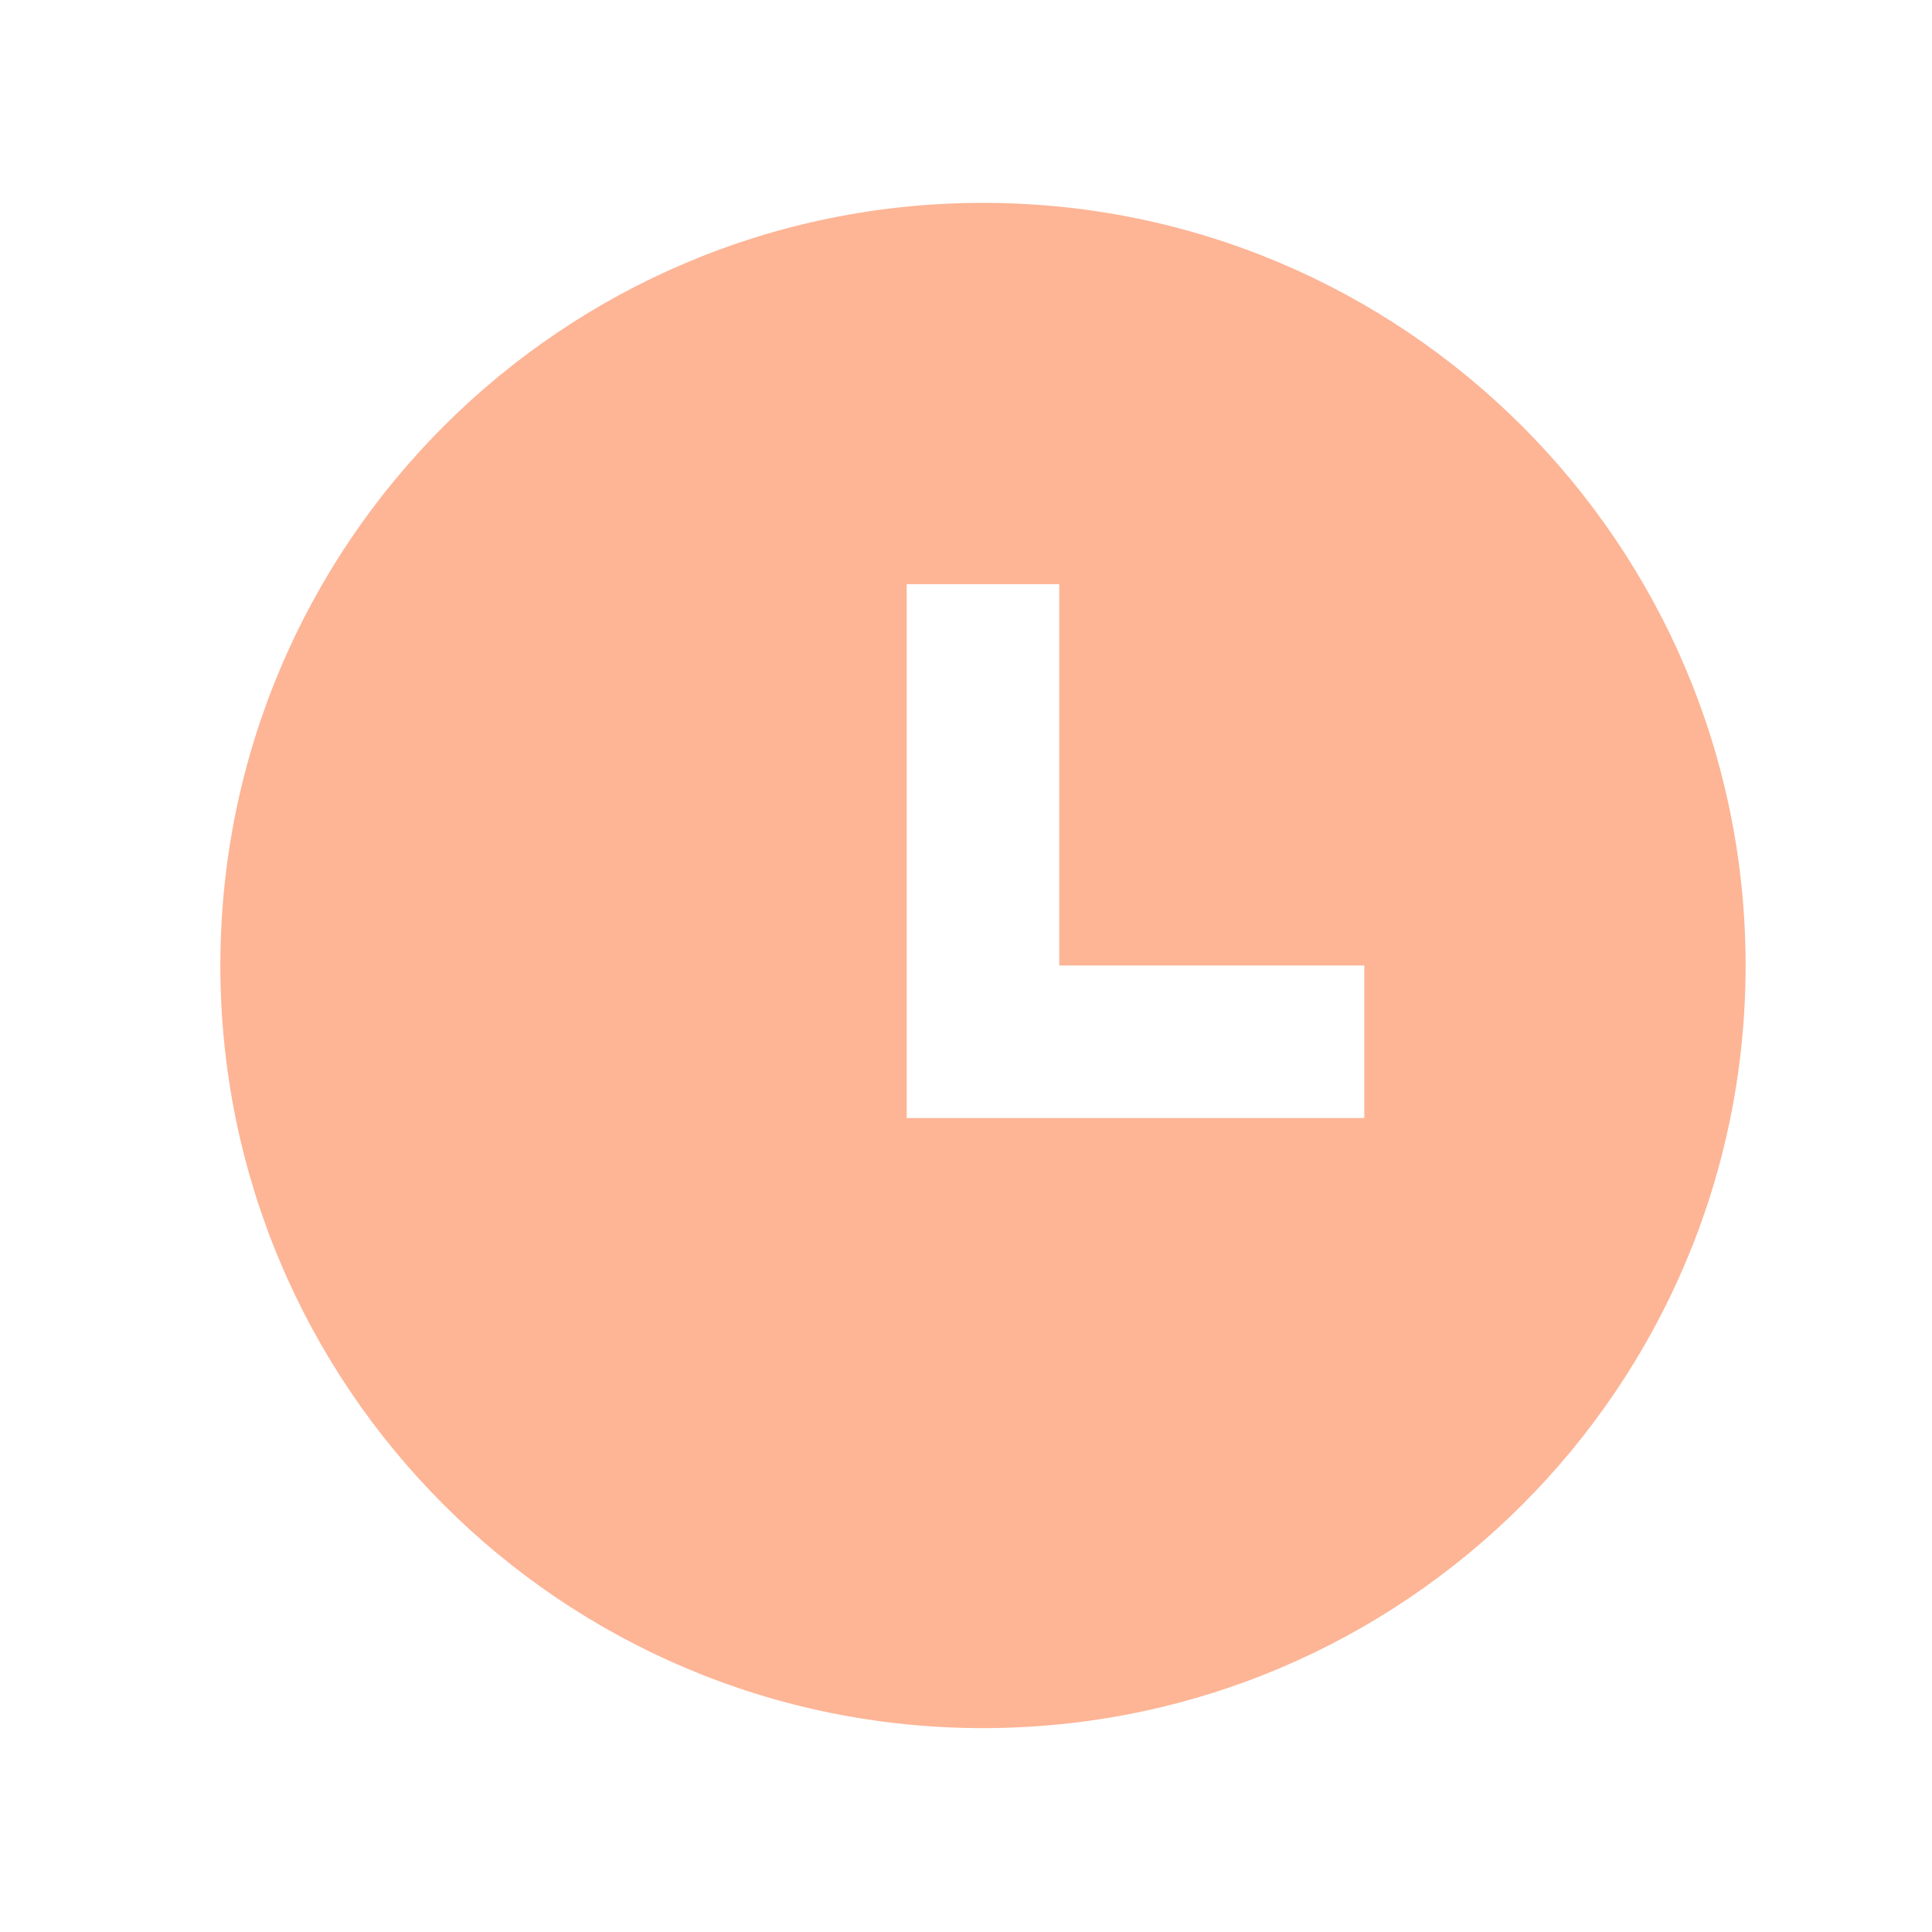
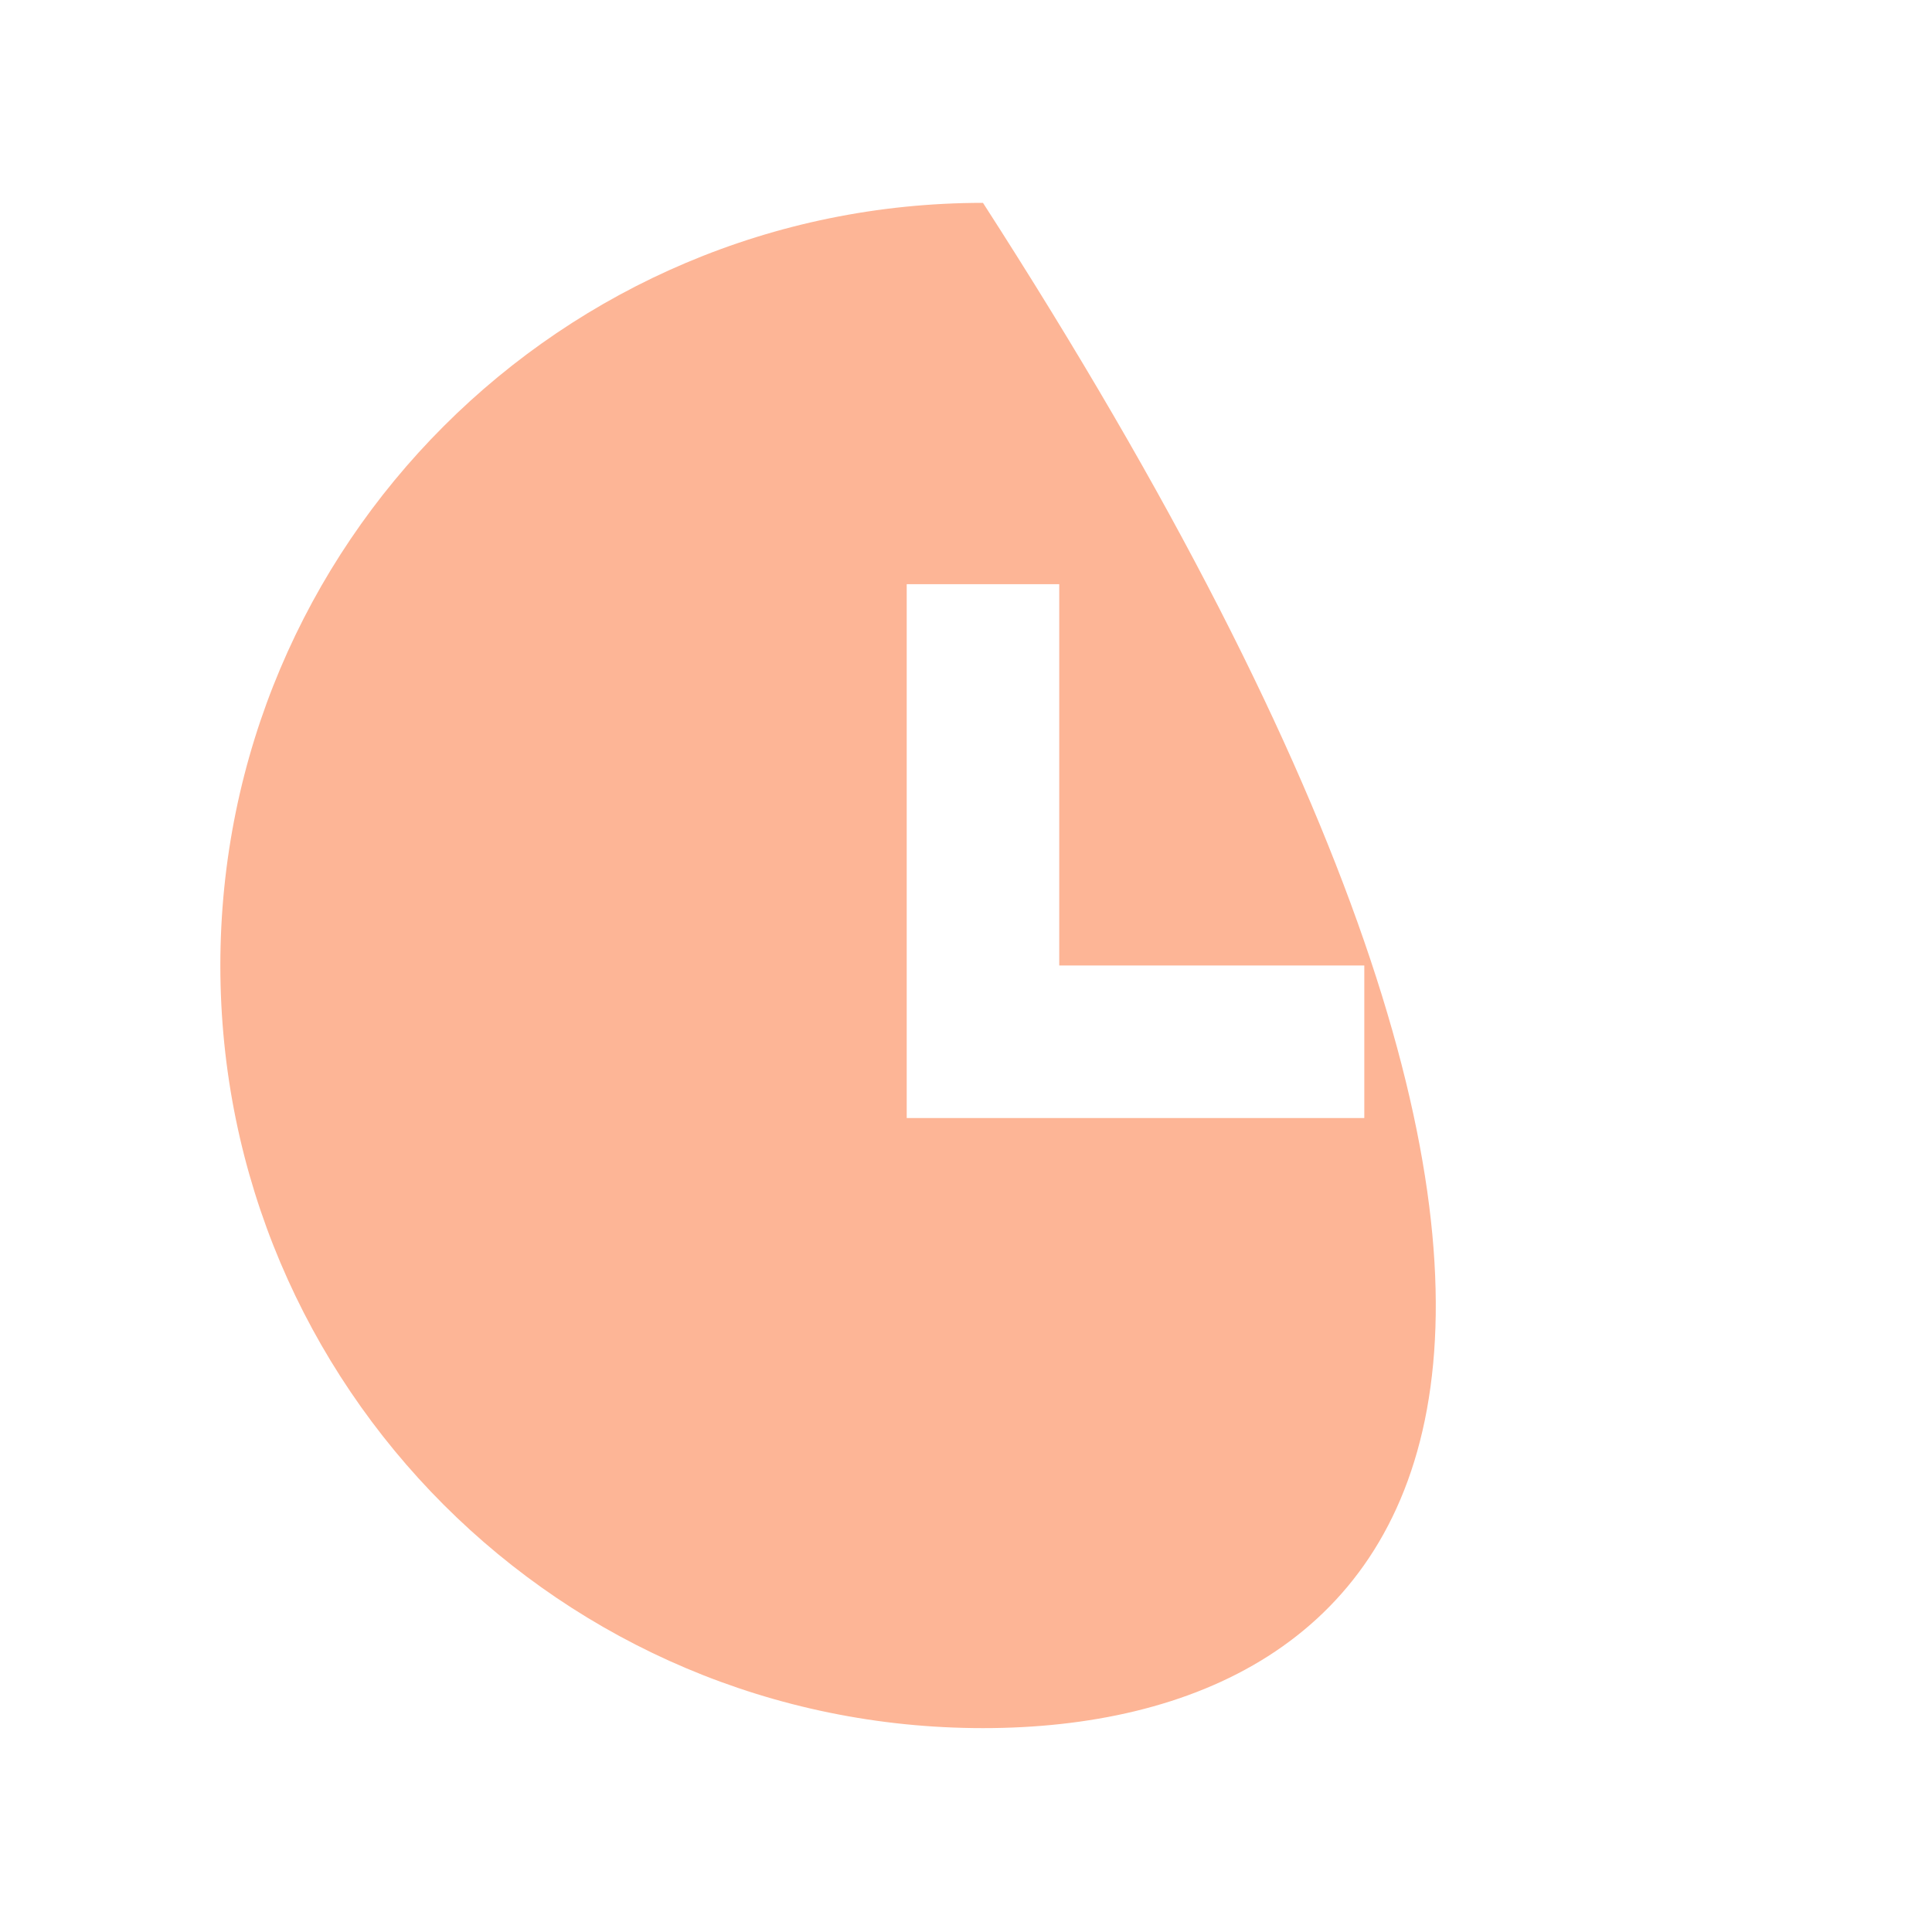
<svg xmlns="http://www.w3.org/2000/svg" width="19" height="19" viewBox="0 0 19 19" fill="none">
-   <path d="M9.667 16.995C5.524 16.995 2.167 13.637 2.167 9.495C2.167 5.353 5.524 1.995 9.667 1.995C13.809 1.995 17.167 5.353 17.167 9.495C17.167 13.637 13.809 16.995 9.667 16.995ZM10.417 9.495V5.745H8.917V10.995H13.417V9.495H10.417Z" fill="#FDB596" />
+   <path d="M9.667 16.995C5.524 16.995 2.167 13.637 2.167 9.495C2.167 5.353 5.524 1.995 9.667 1.995C17.167 13.637 13.809 16.995 9.667 16.995ZM10.417 9.495V5.745H8.917V10.995H13.417V9.495H10.417Z" fill="#FDB596" />
</svg>